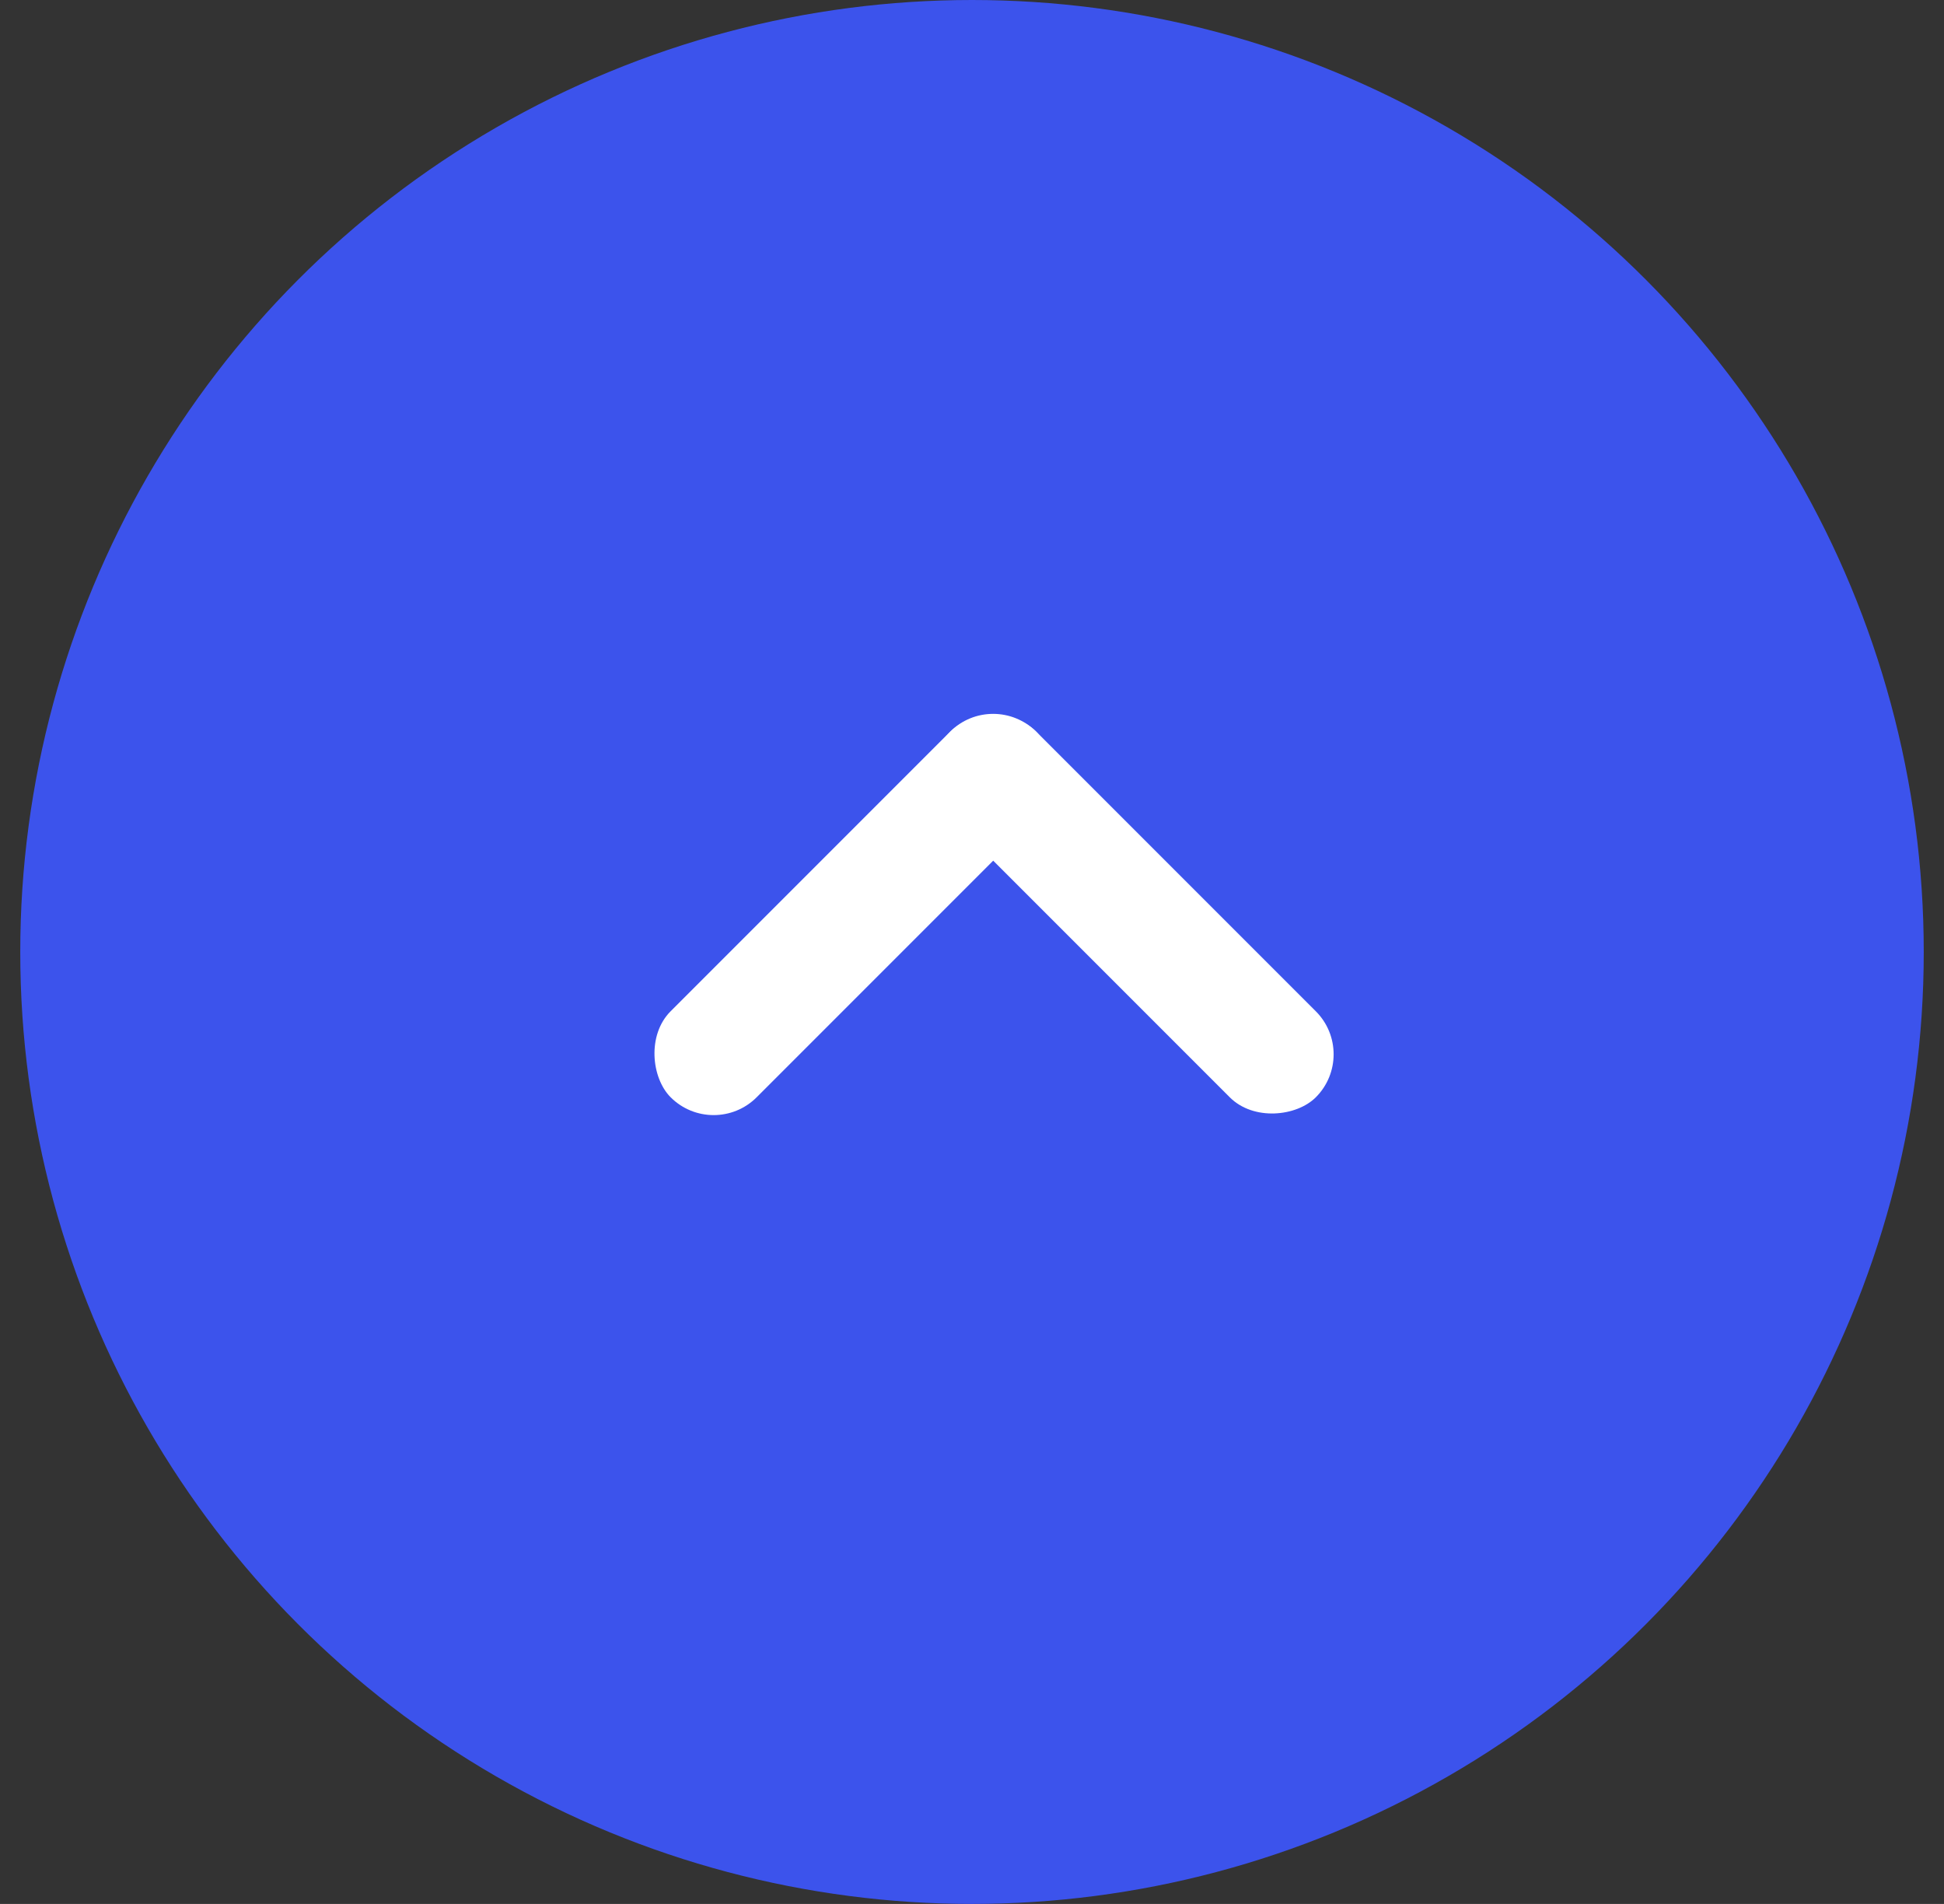
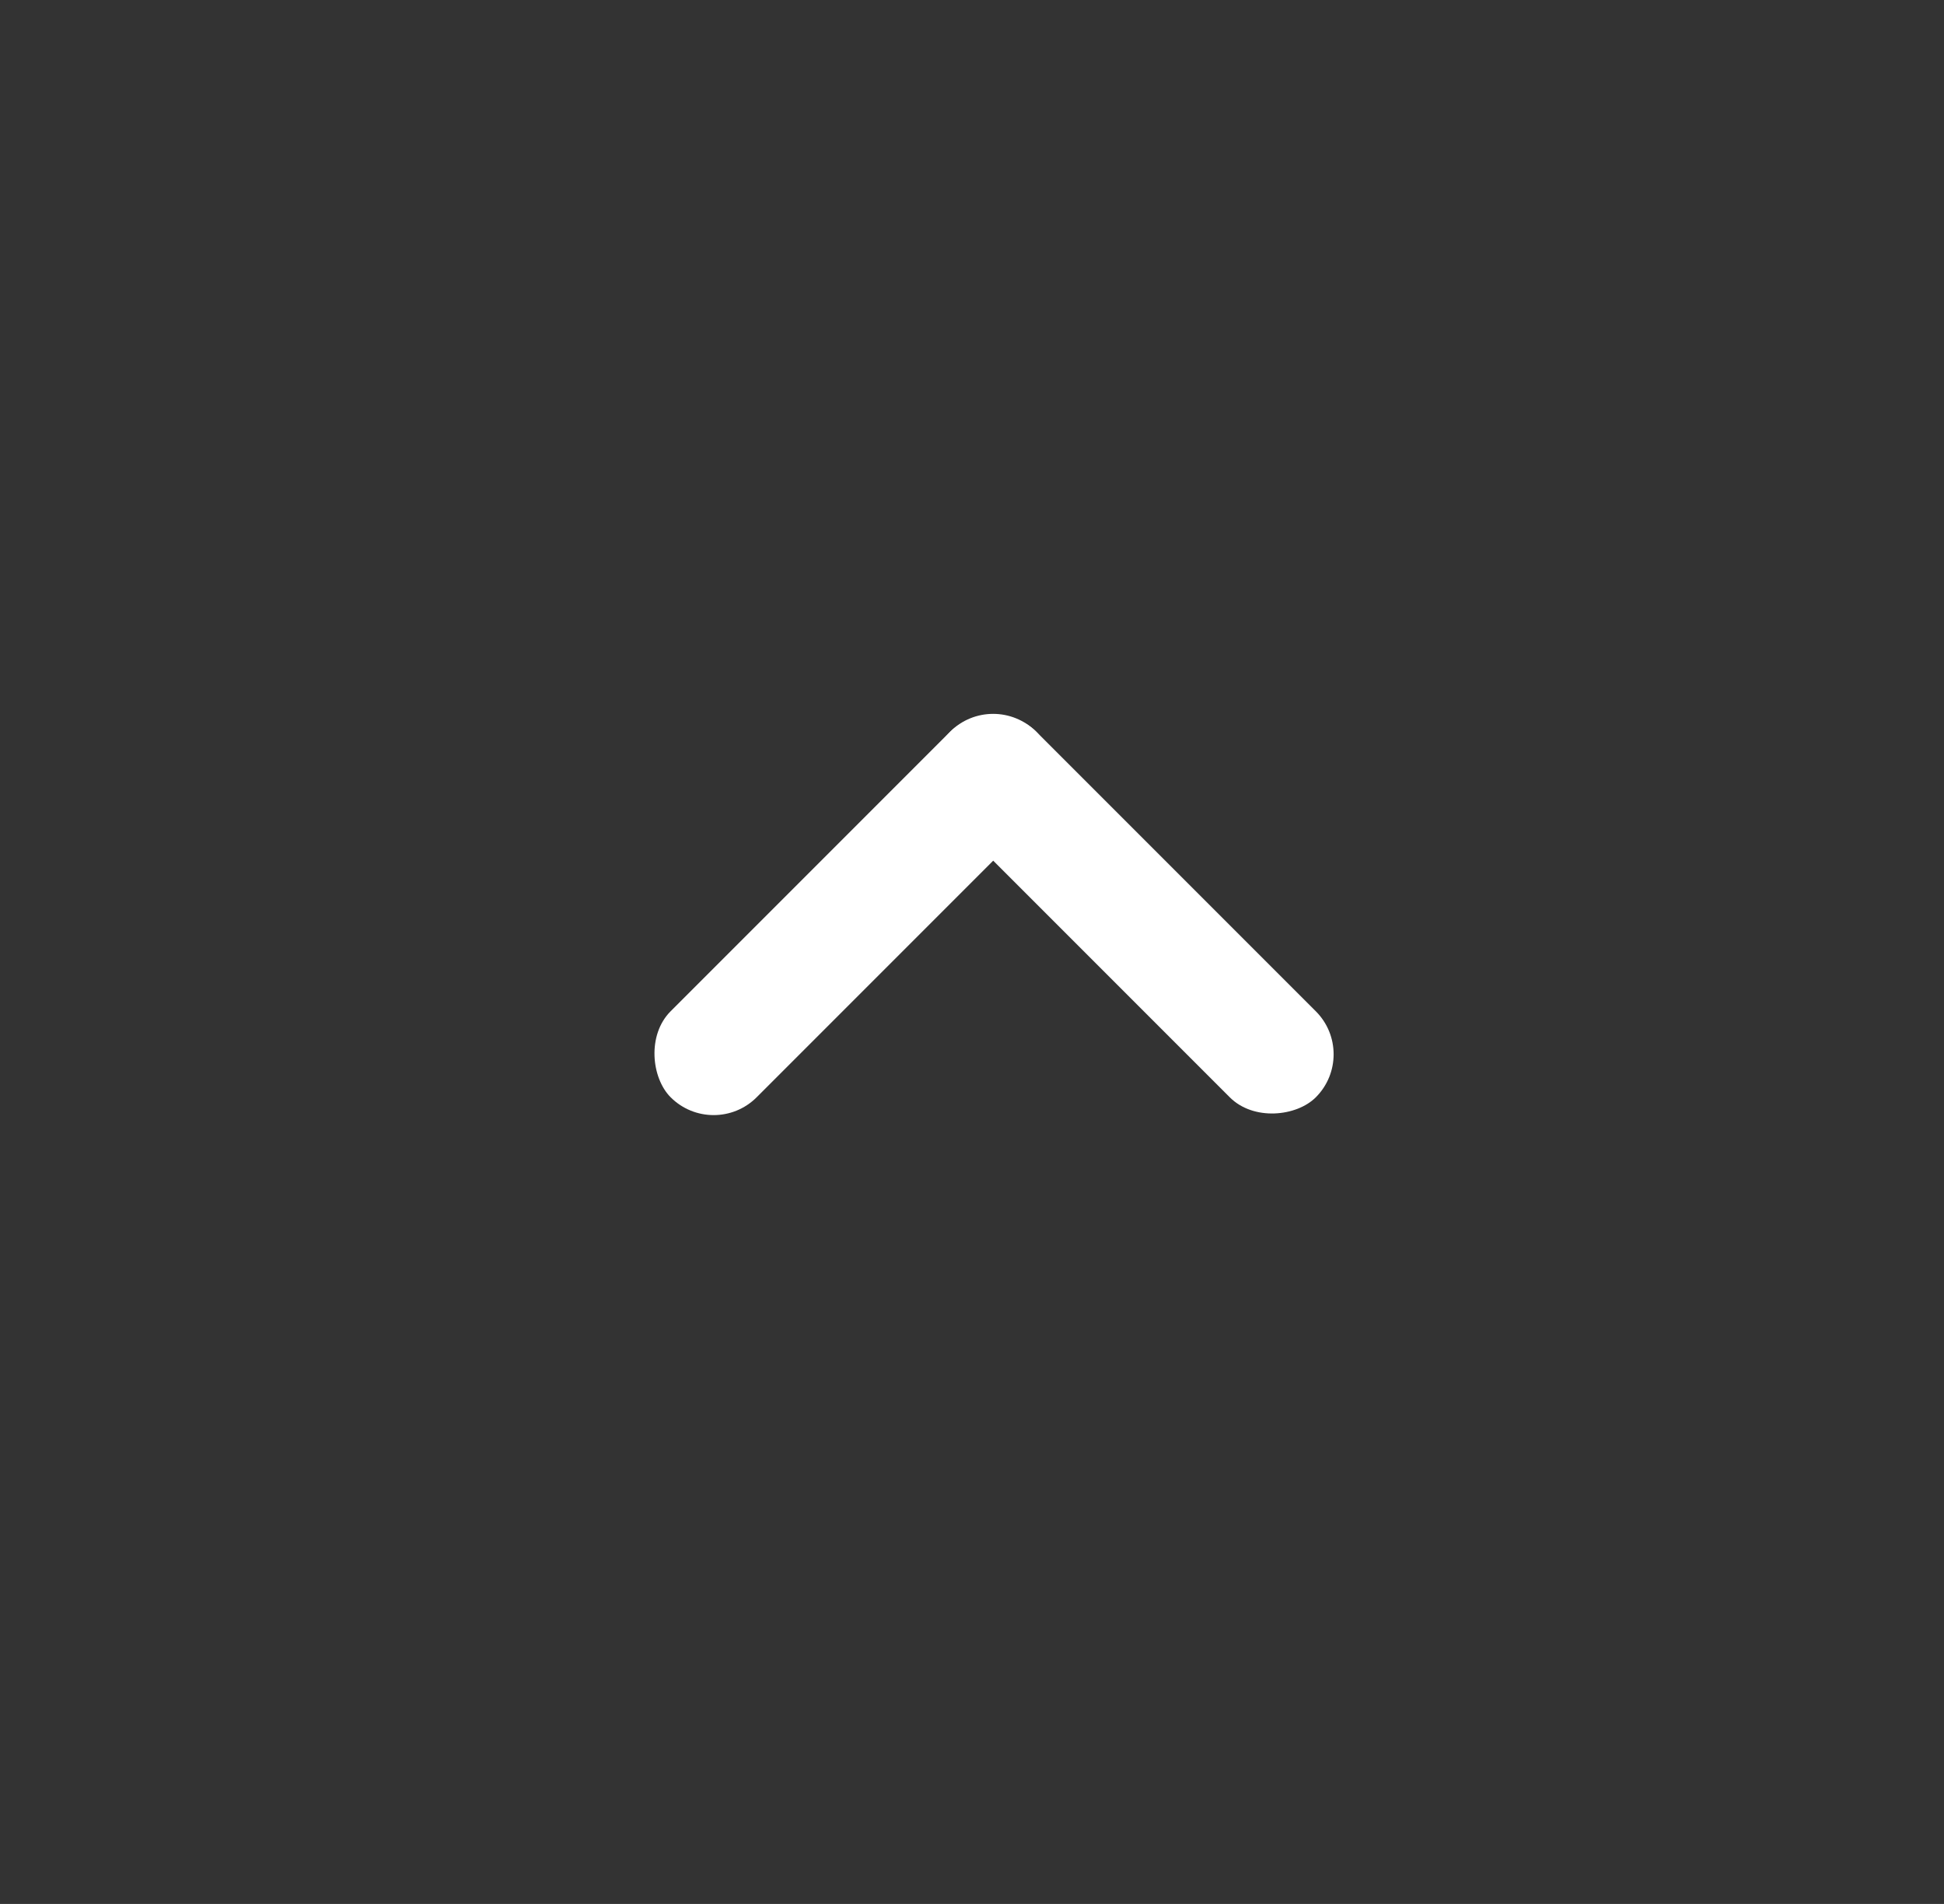
<svg xmlns="http://www.w3.org/2000/svg" width="48" height="47" viewBox="0 0 48 47" fill="none">
  <rect x="0" y="0" width="48" height="47" fill="#333333" stroke="none" />
-   <circle cx="24" cy="23.5" r="23.5" fill="#3C53EC" />
  <rect width="12.765" height="3.004" rx="1.502" transform="matrix(-0.707 -0.707 -0.707 0.707 33.551 26.026)" fill="white" />
  <rect width="12.765" height="3.004" rx="1.502" transform="matrix(0.707 -0.707 -0.707 -0.707 17.621 28.149)" fill="white" />
</svg>